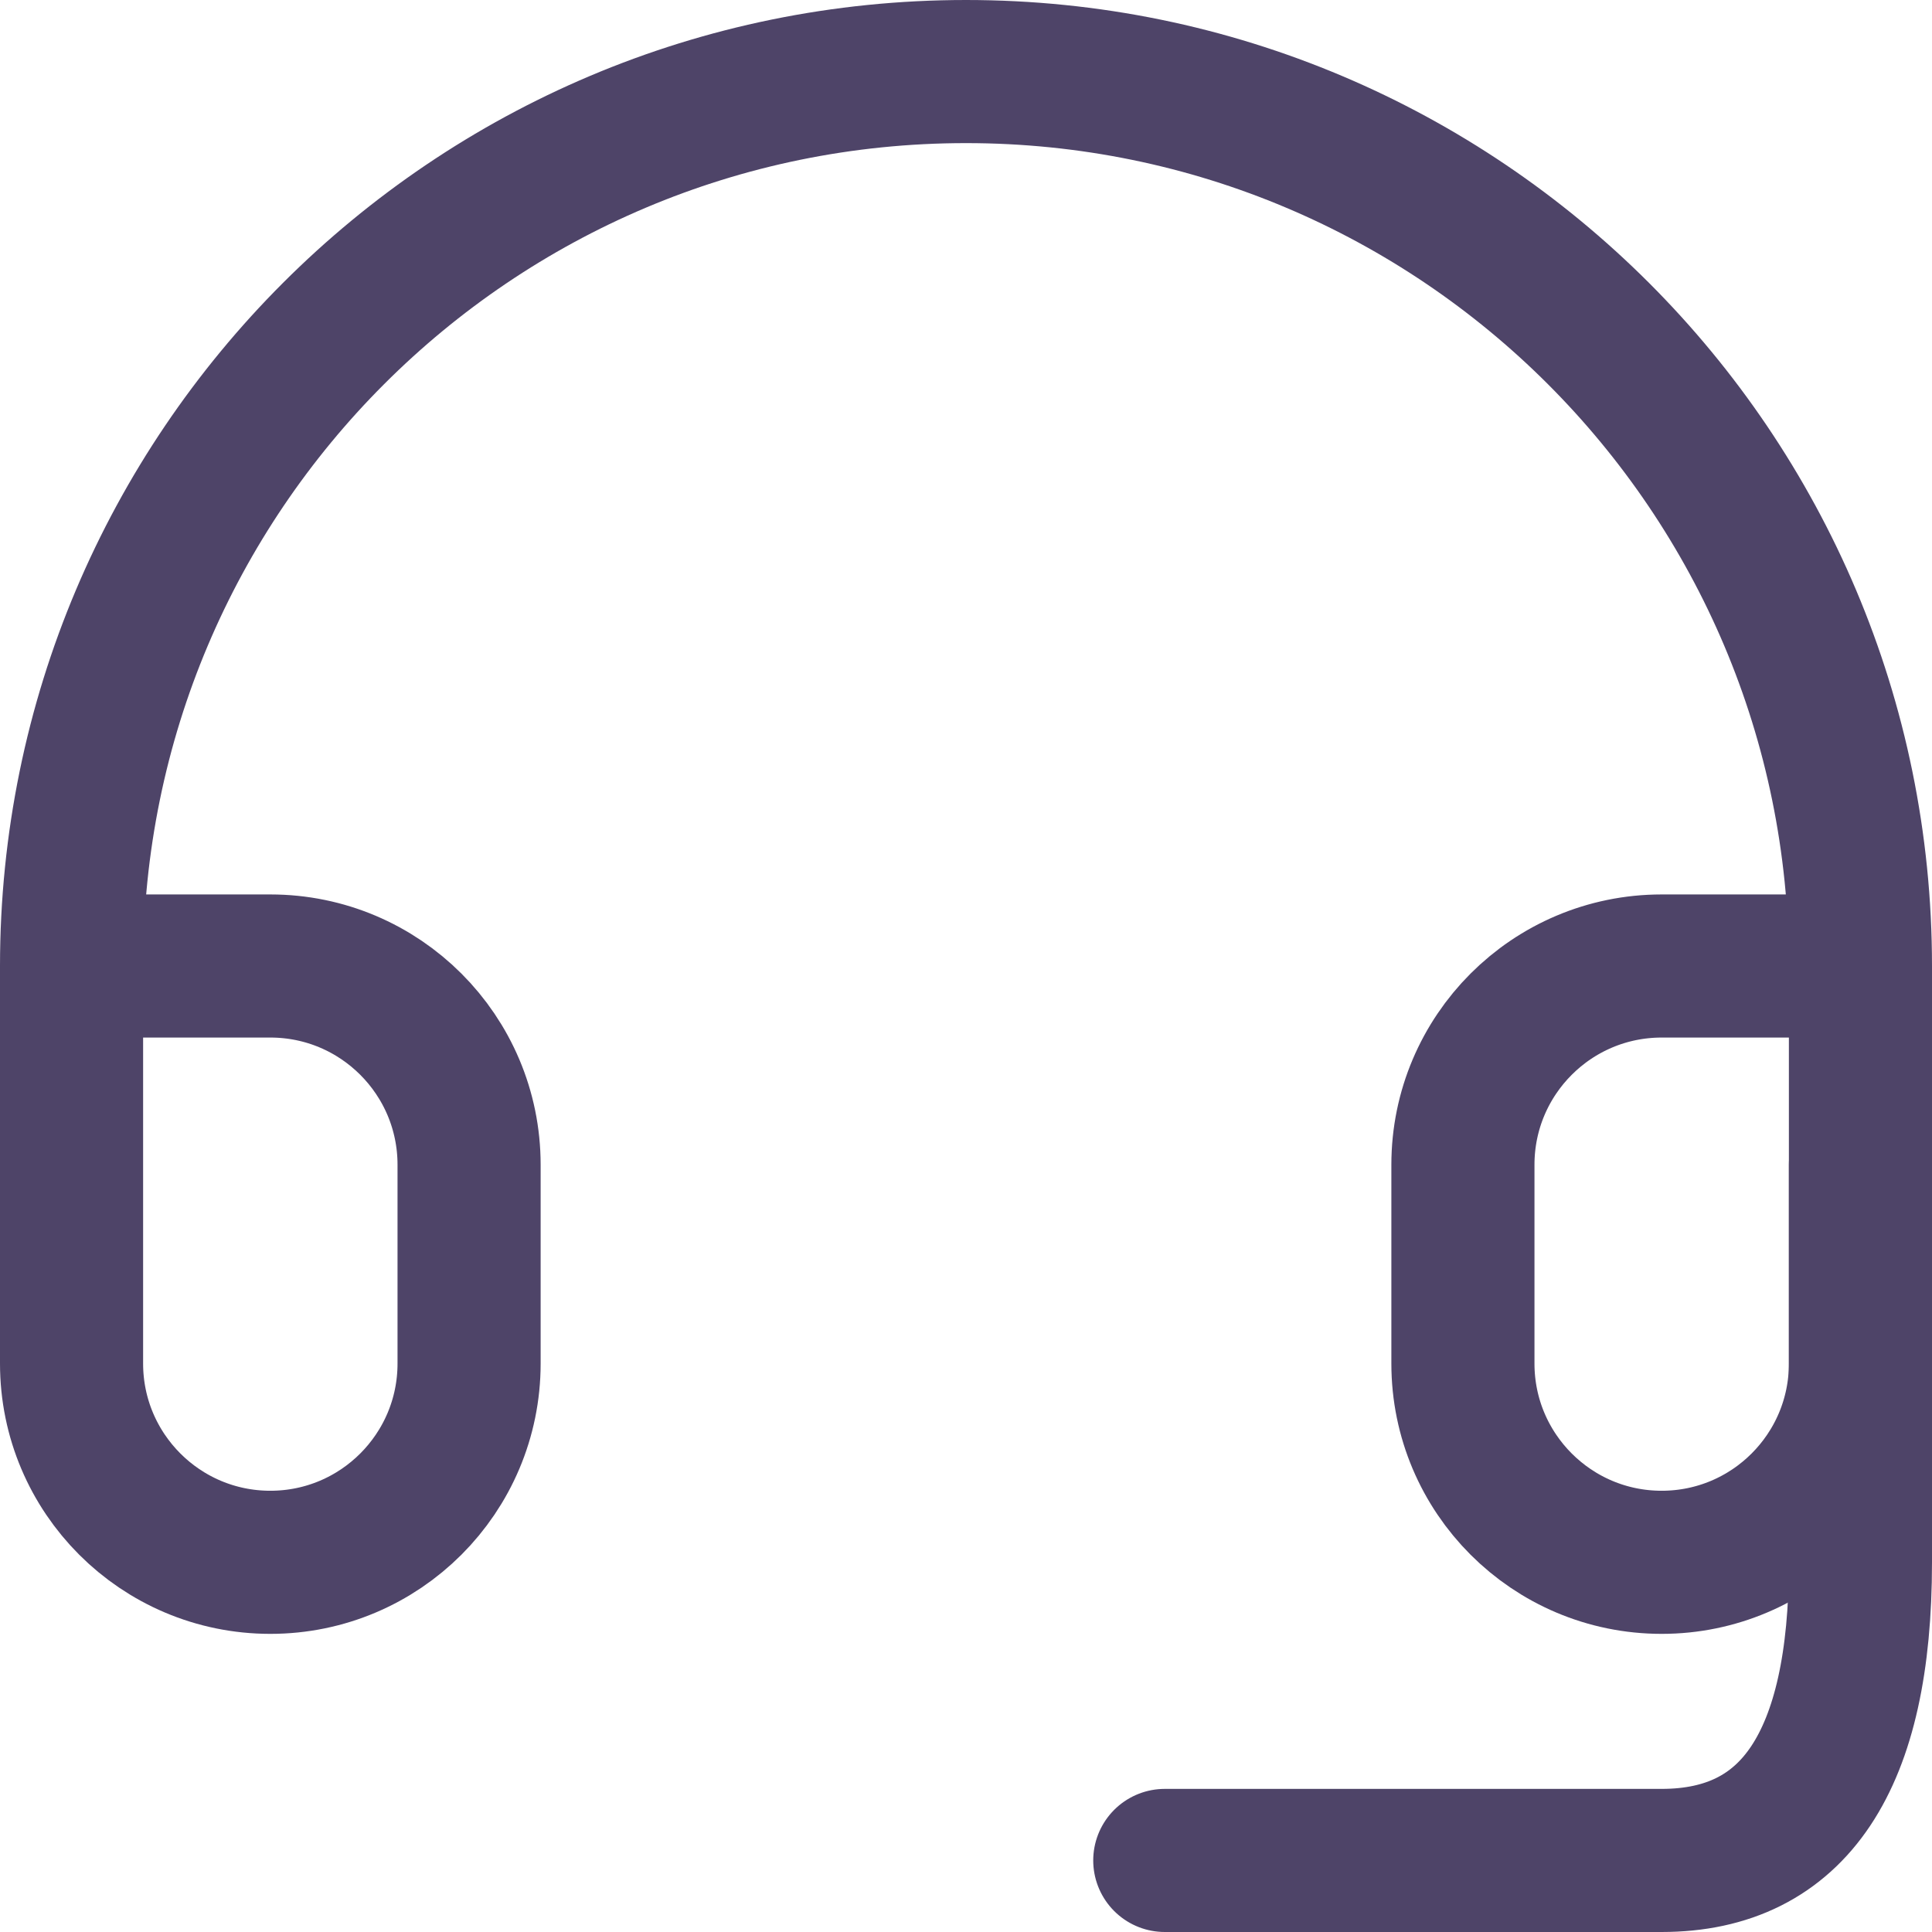
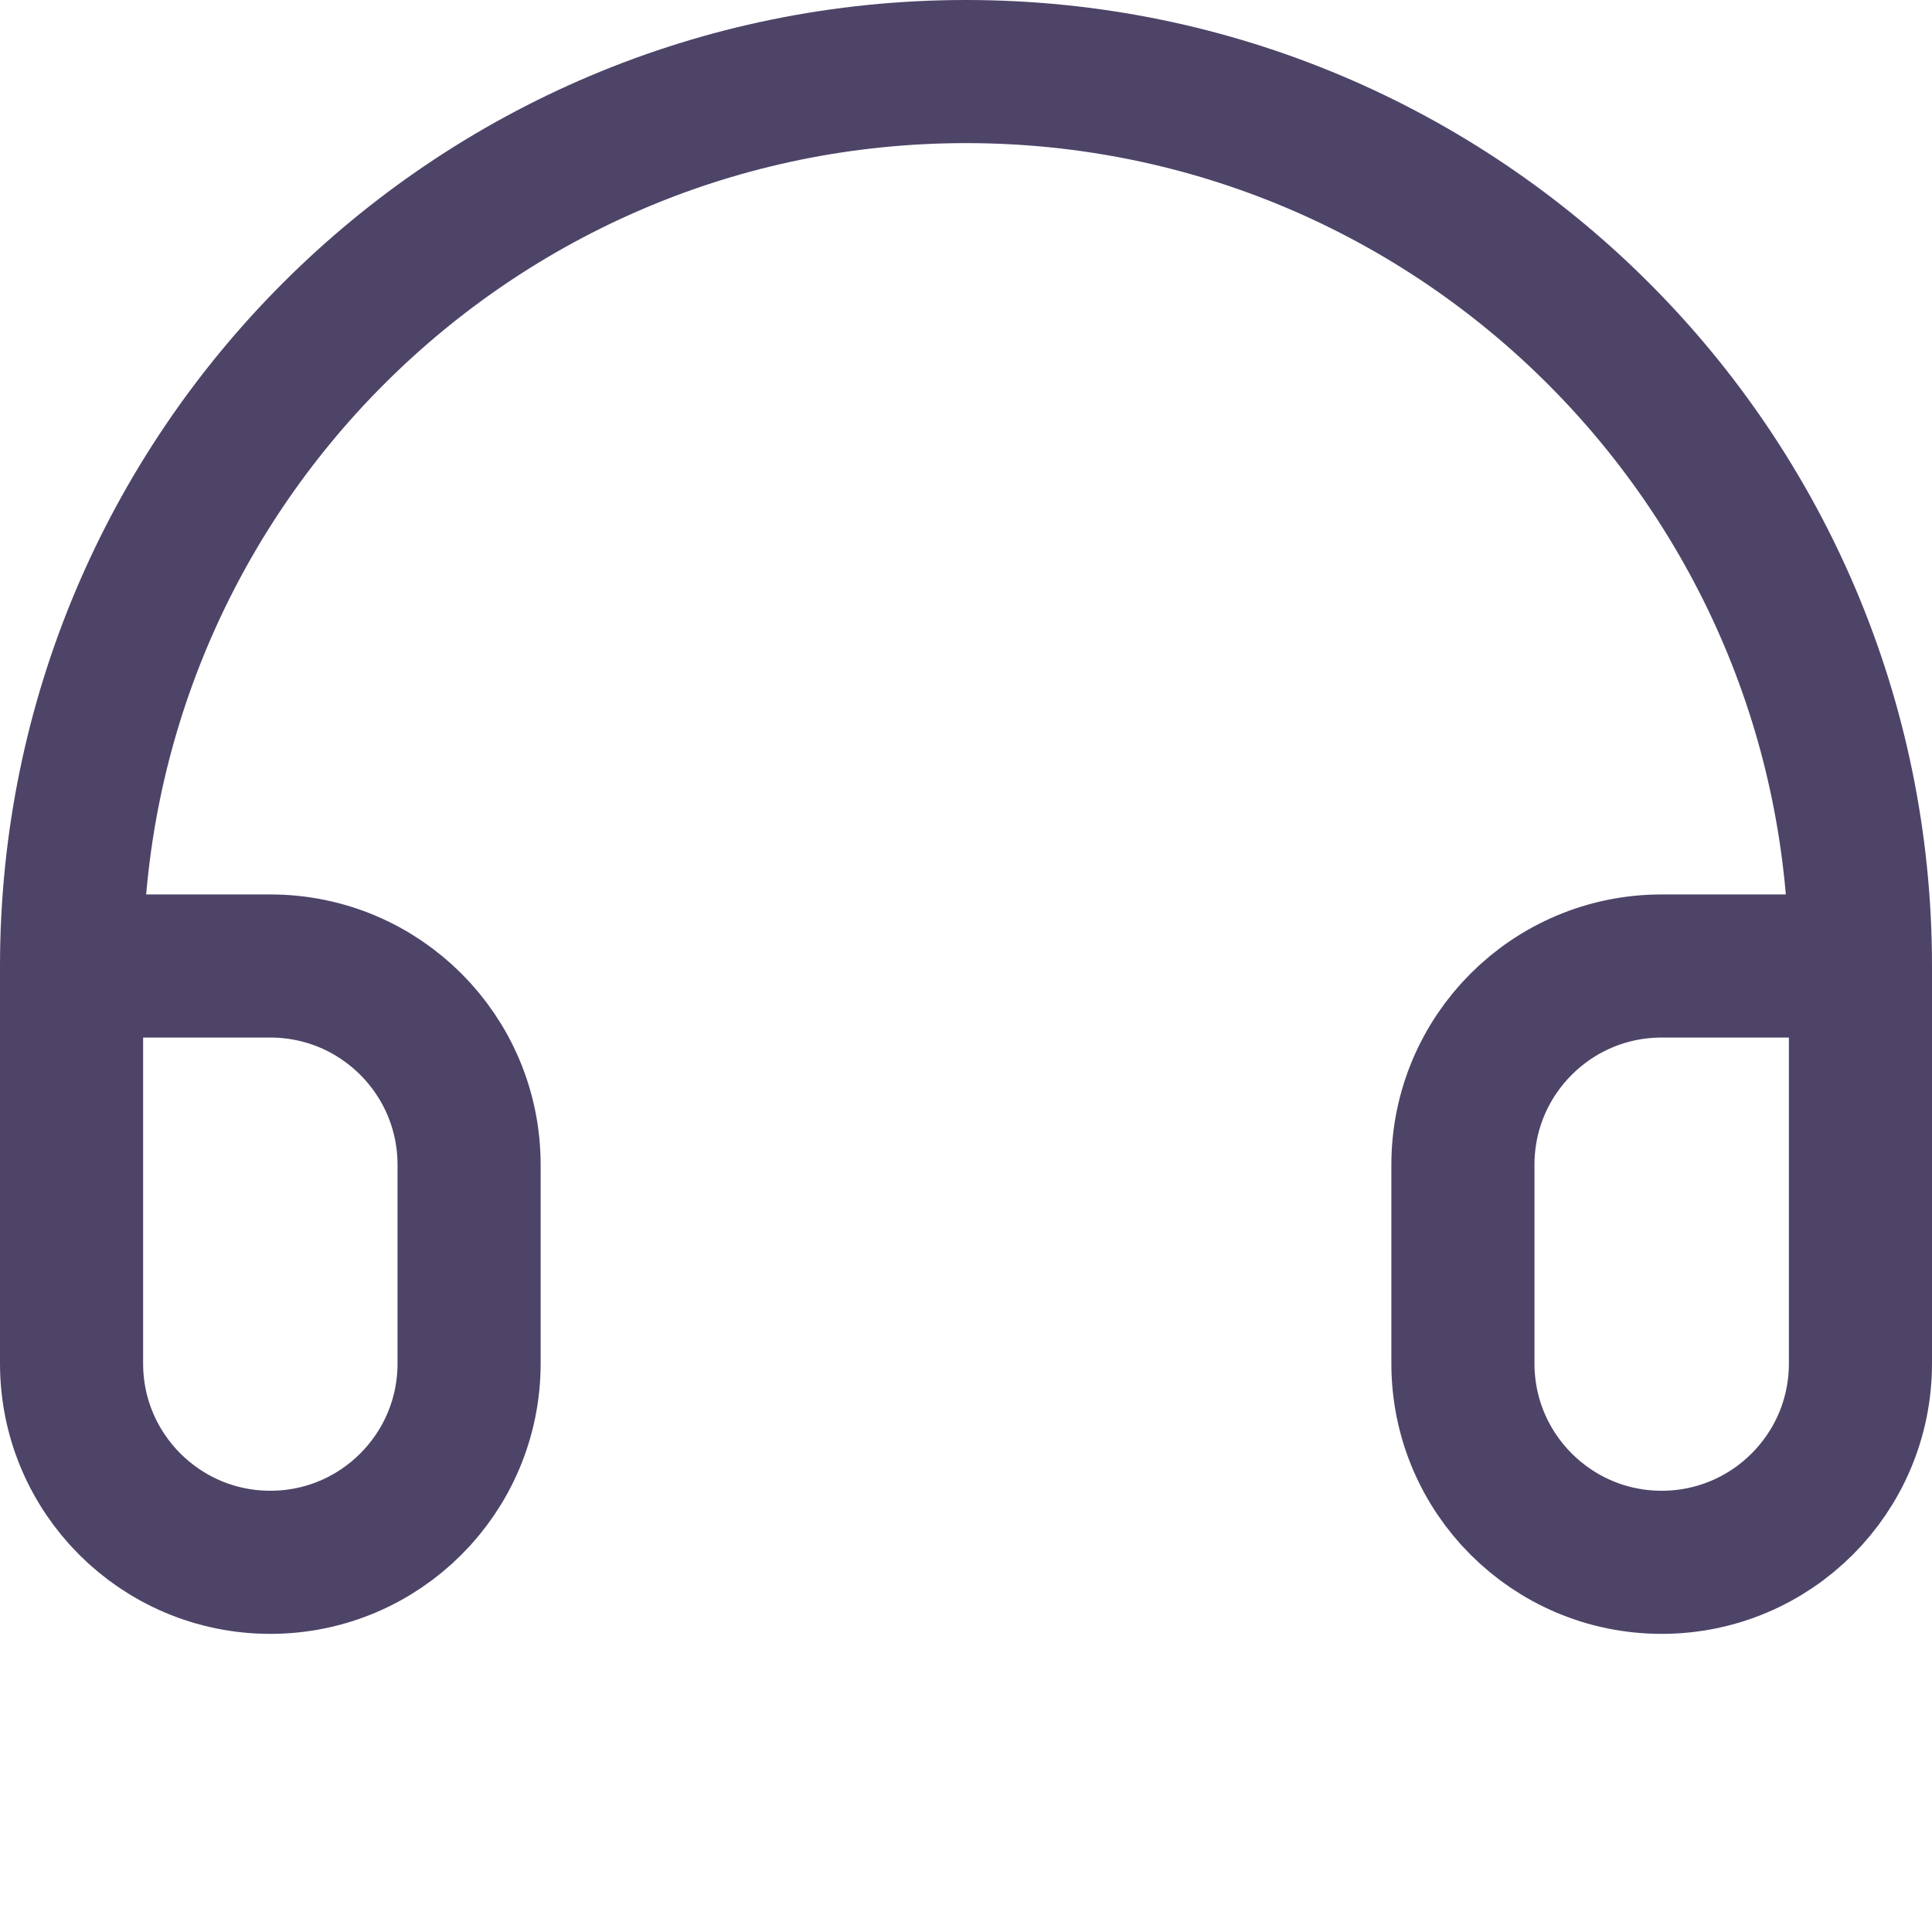
<svg xmlns="http://www.w3.org/2000/svg" width="54" height="54" viewBox="0 0 54 54" fill="none">
  <path d="M52 27H46.444C43.376 27 40.889 29.487 40.889 32.556V38.111C40.889 41.179 43.376 43.667 46.444 43.667C49.513 43.667 52 41.179 52 38.111V27ZM52 27C52 13.193 40.807 2 27 2C13.193 2 2 13.193 2 27M2 27V38.111C2 41.179 4.487 43.667 7.556 43.667C10.624 43.667 13.111 41.179 13.111 38.111V32.556C13.111 29.487 10.624 27 7.556 27H2Z" stroke="#4E4468" stroke-width="4" stroke-linecap="round" stroke-linejoin="round" />
-   <path d="M52 32.556V43.667C52 49.222 50.148 52 46.444 52C42.741 52 38.111 52 32.556 52" stroke="#4E4468" stroke-width="4" stroke-linecap="round" stroke-linejoin="round" />
</svg>